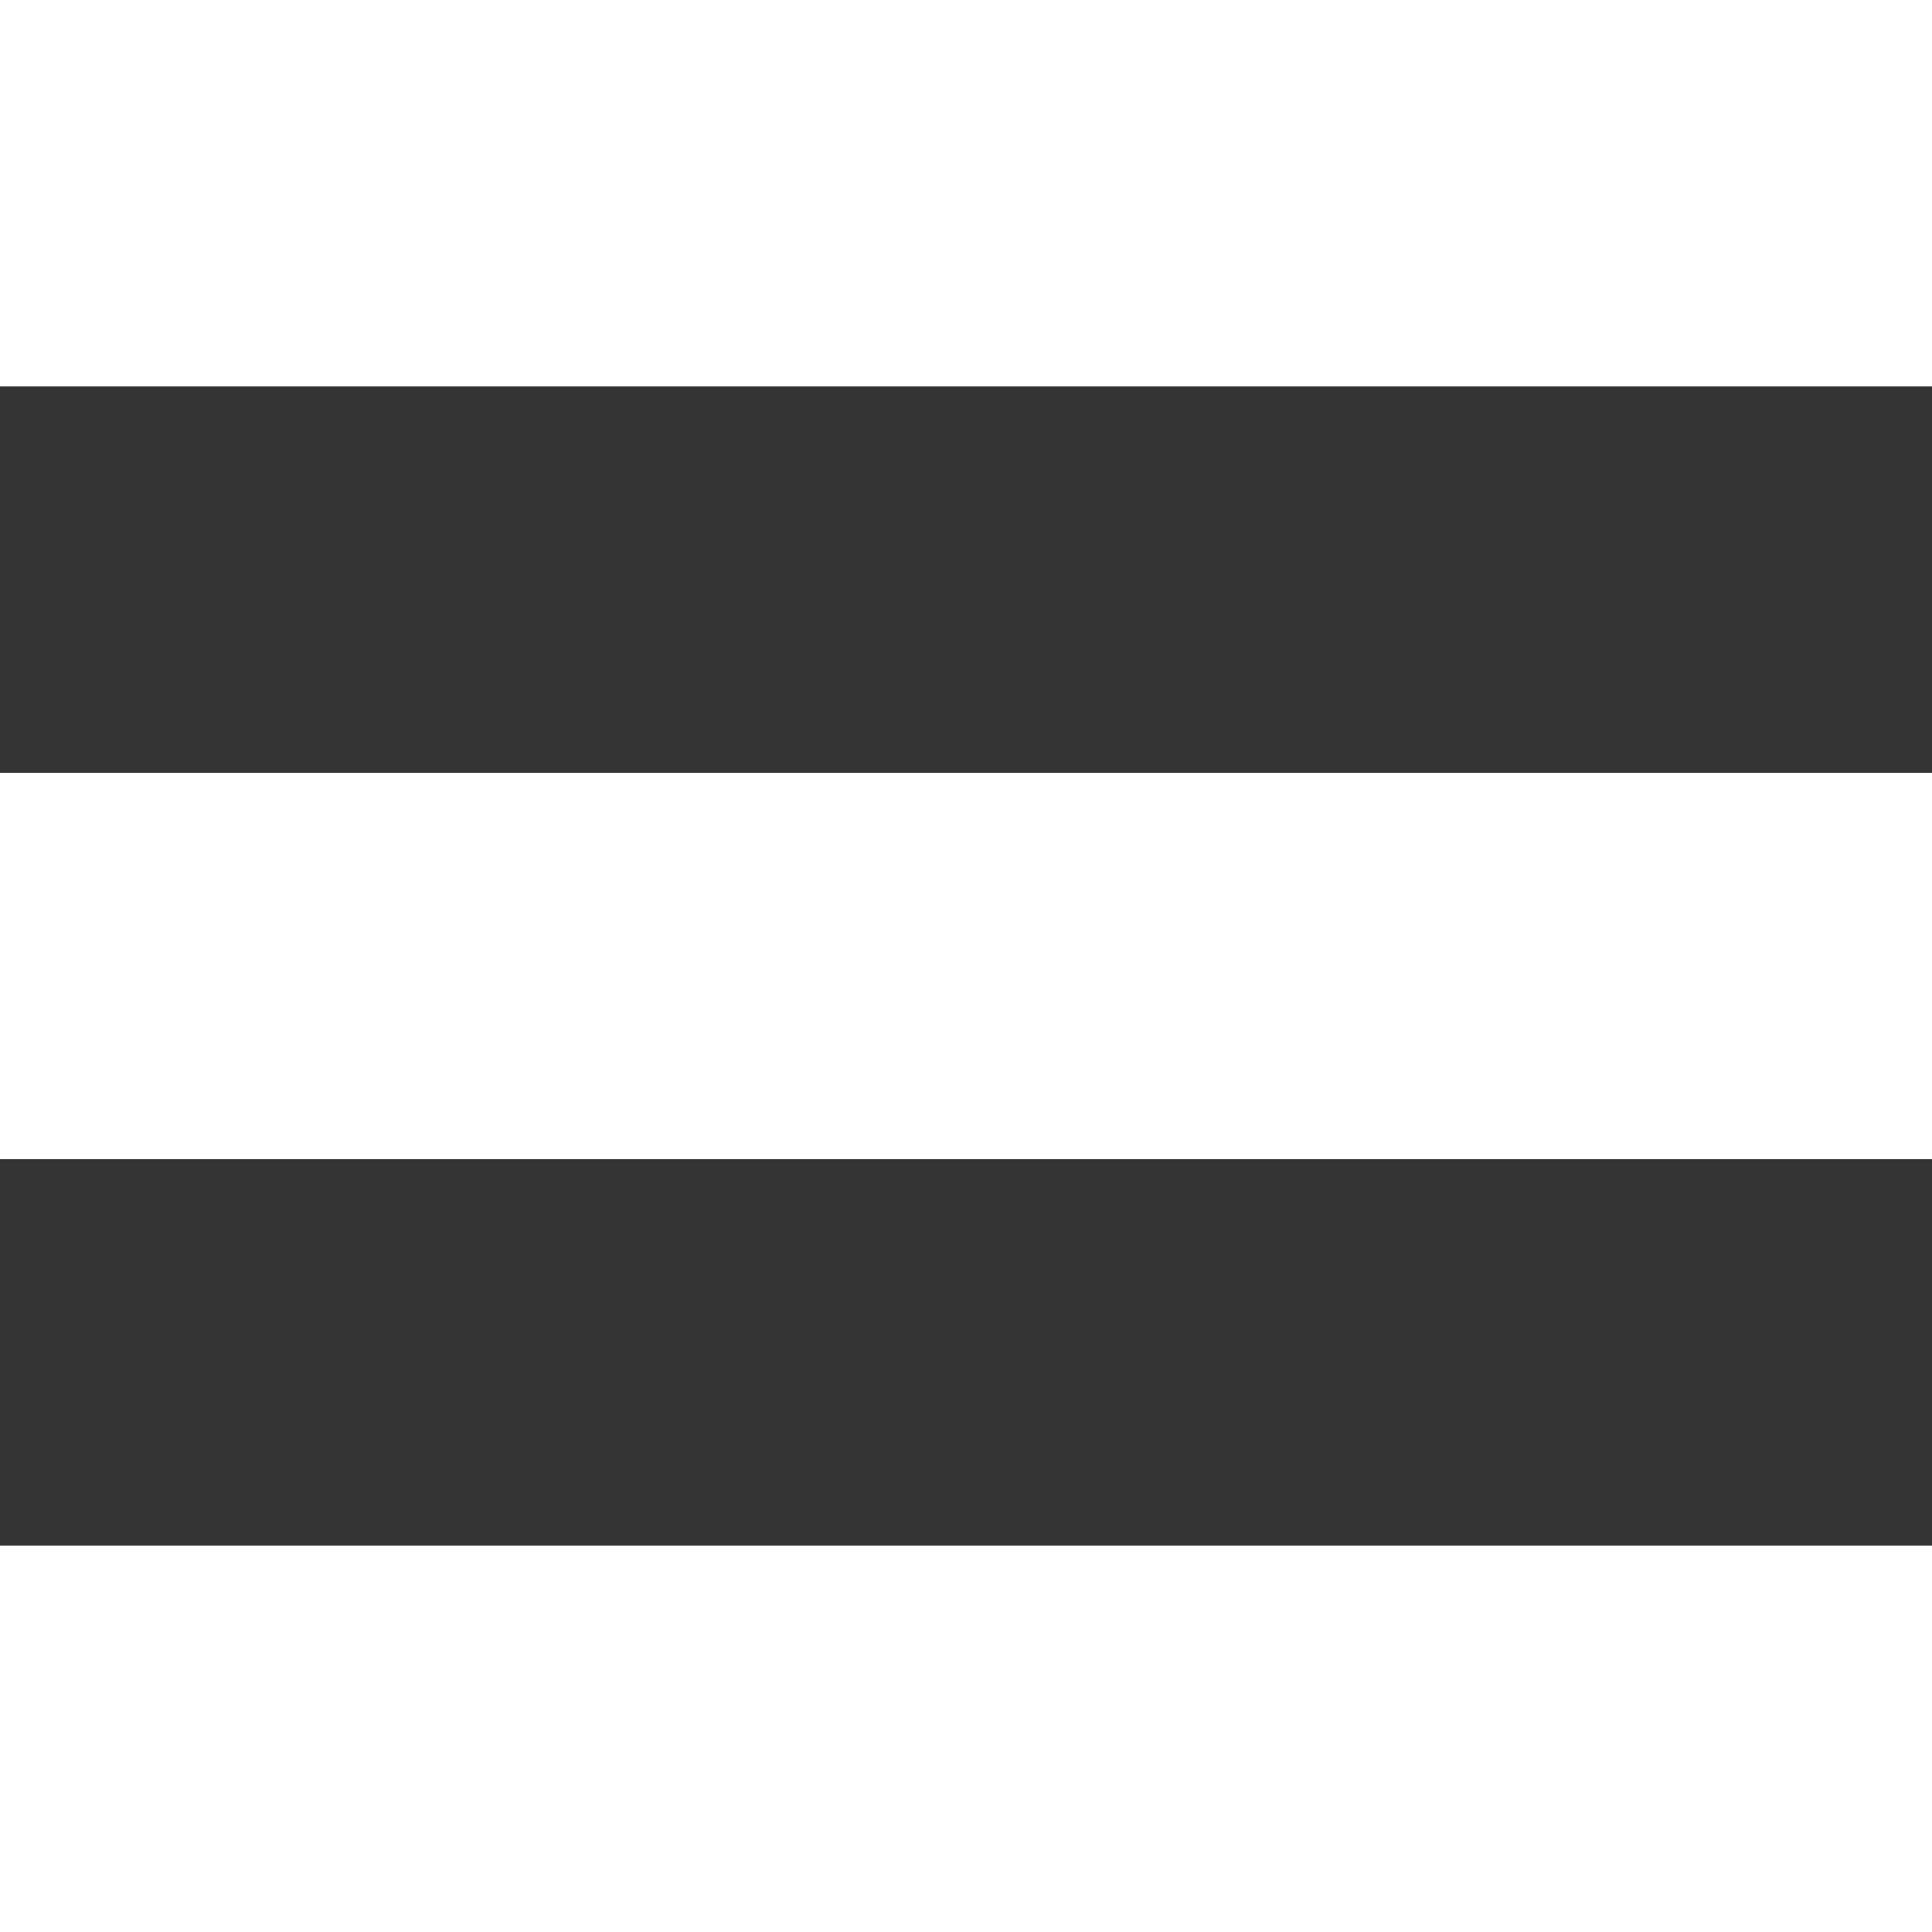
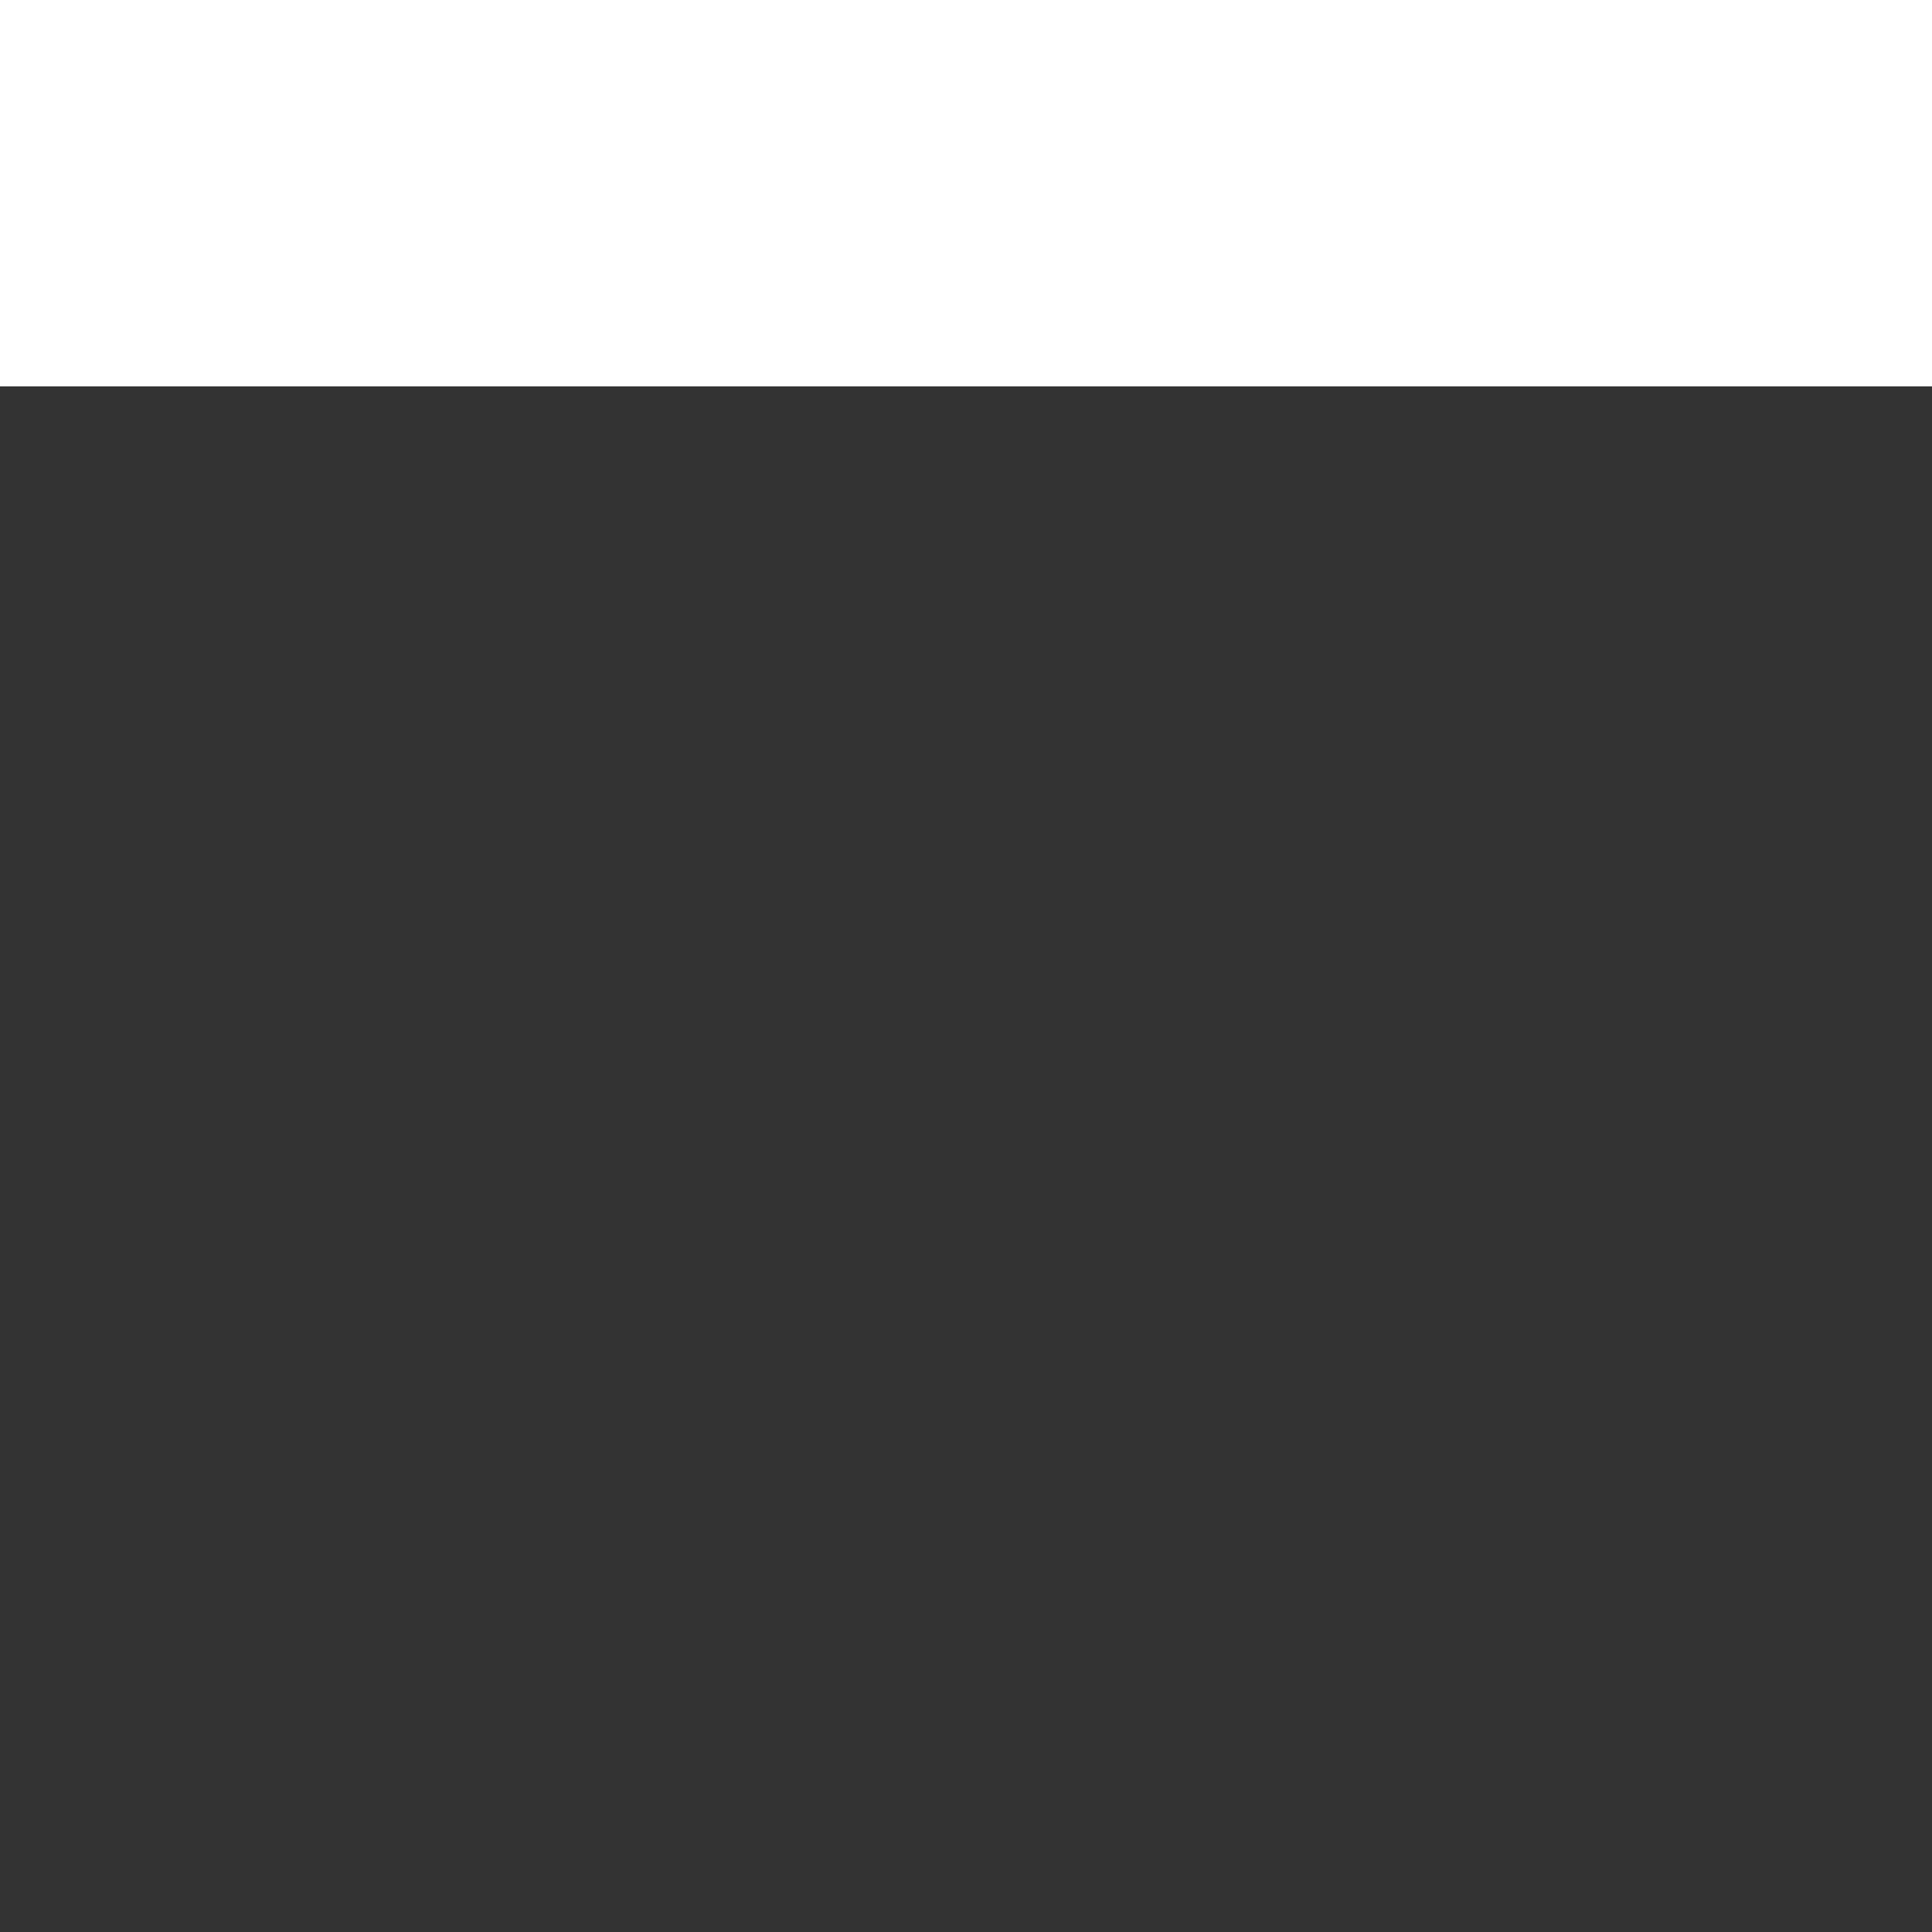
<svg xmlns="http://www.w3.org/2000/svg" width="52.917mm" height="52.917mm" viewBox="0 0 52.917 52.917" version="1.1" id="svg8">
  <rect x="0" y="0" width="52.917" height="52.917" fill="#333333" stroke="none" />
  <defs id="defs2" />
  <g id="layer1" transform="translate(-31.75,-42.333)">
    <rect style="fill:#ffffff;fill-rule:evenodd;stroke-width:0.265" id="rect12" width="52.917" height="10.583" x="31.75" y="42.333" />
-     <rect style="fill:#ffffff;fill-rule:evenodd;stroke-width:0.265" id="rect12-3" width="52.917" height="10.583" x="31.75" y="63.5" />
-     <rect style="fill:#ffffff;fill-rule:evenodd;stroke-width:0.265" id="rect12-9" width="52.917" height="10.583" x="31.75" y="84.667" />
  </g>
</svg>